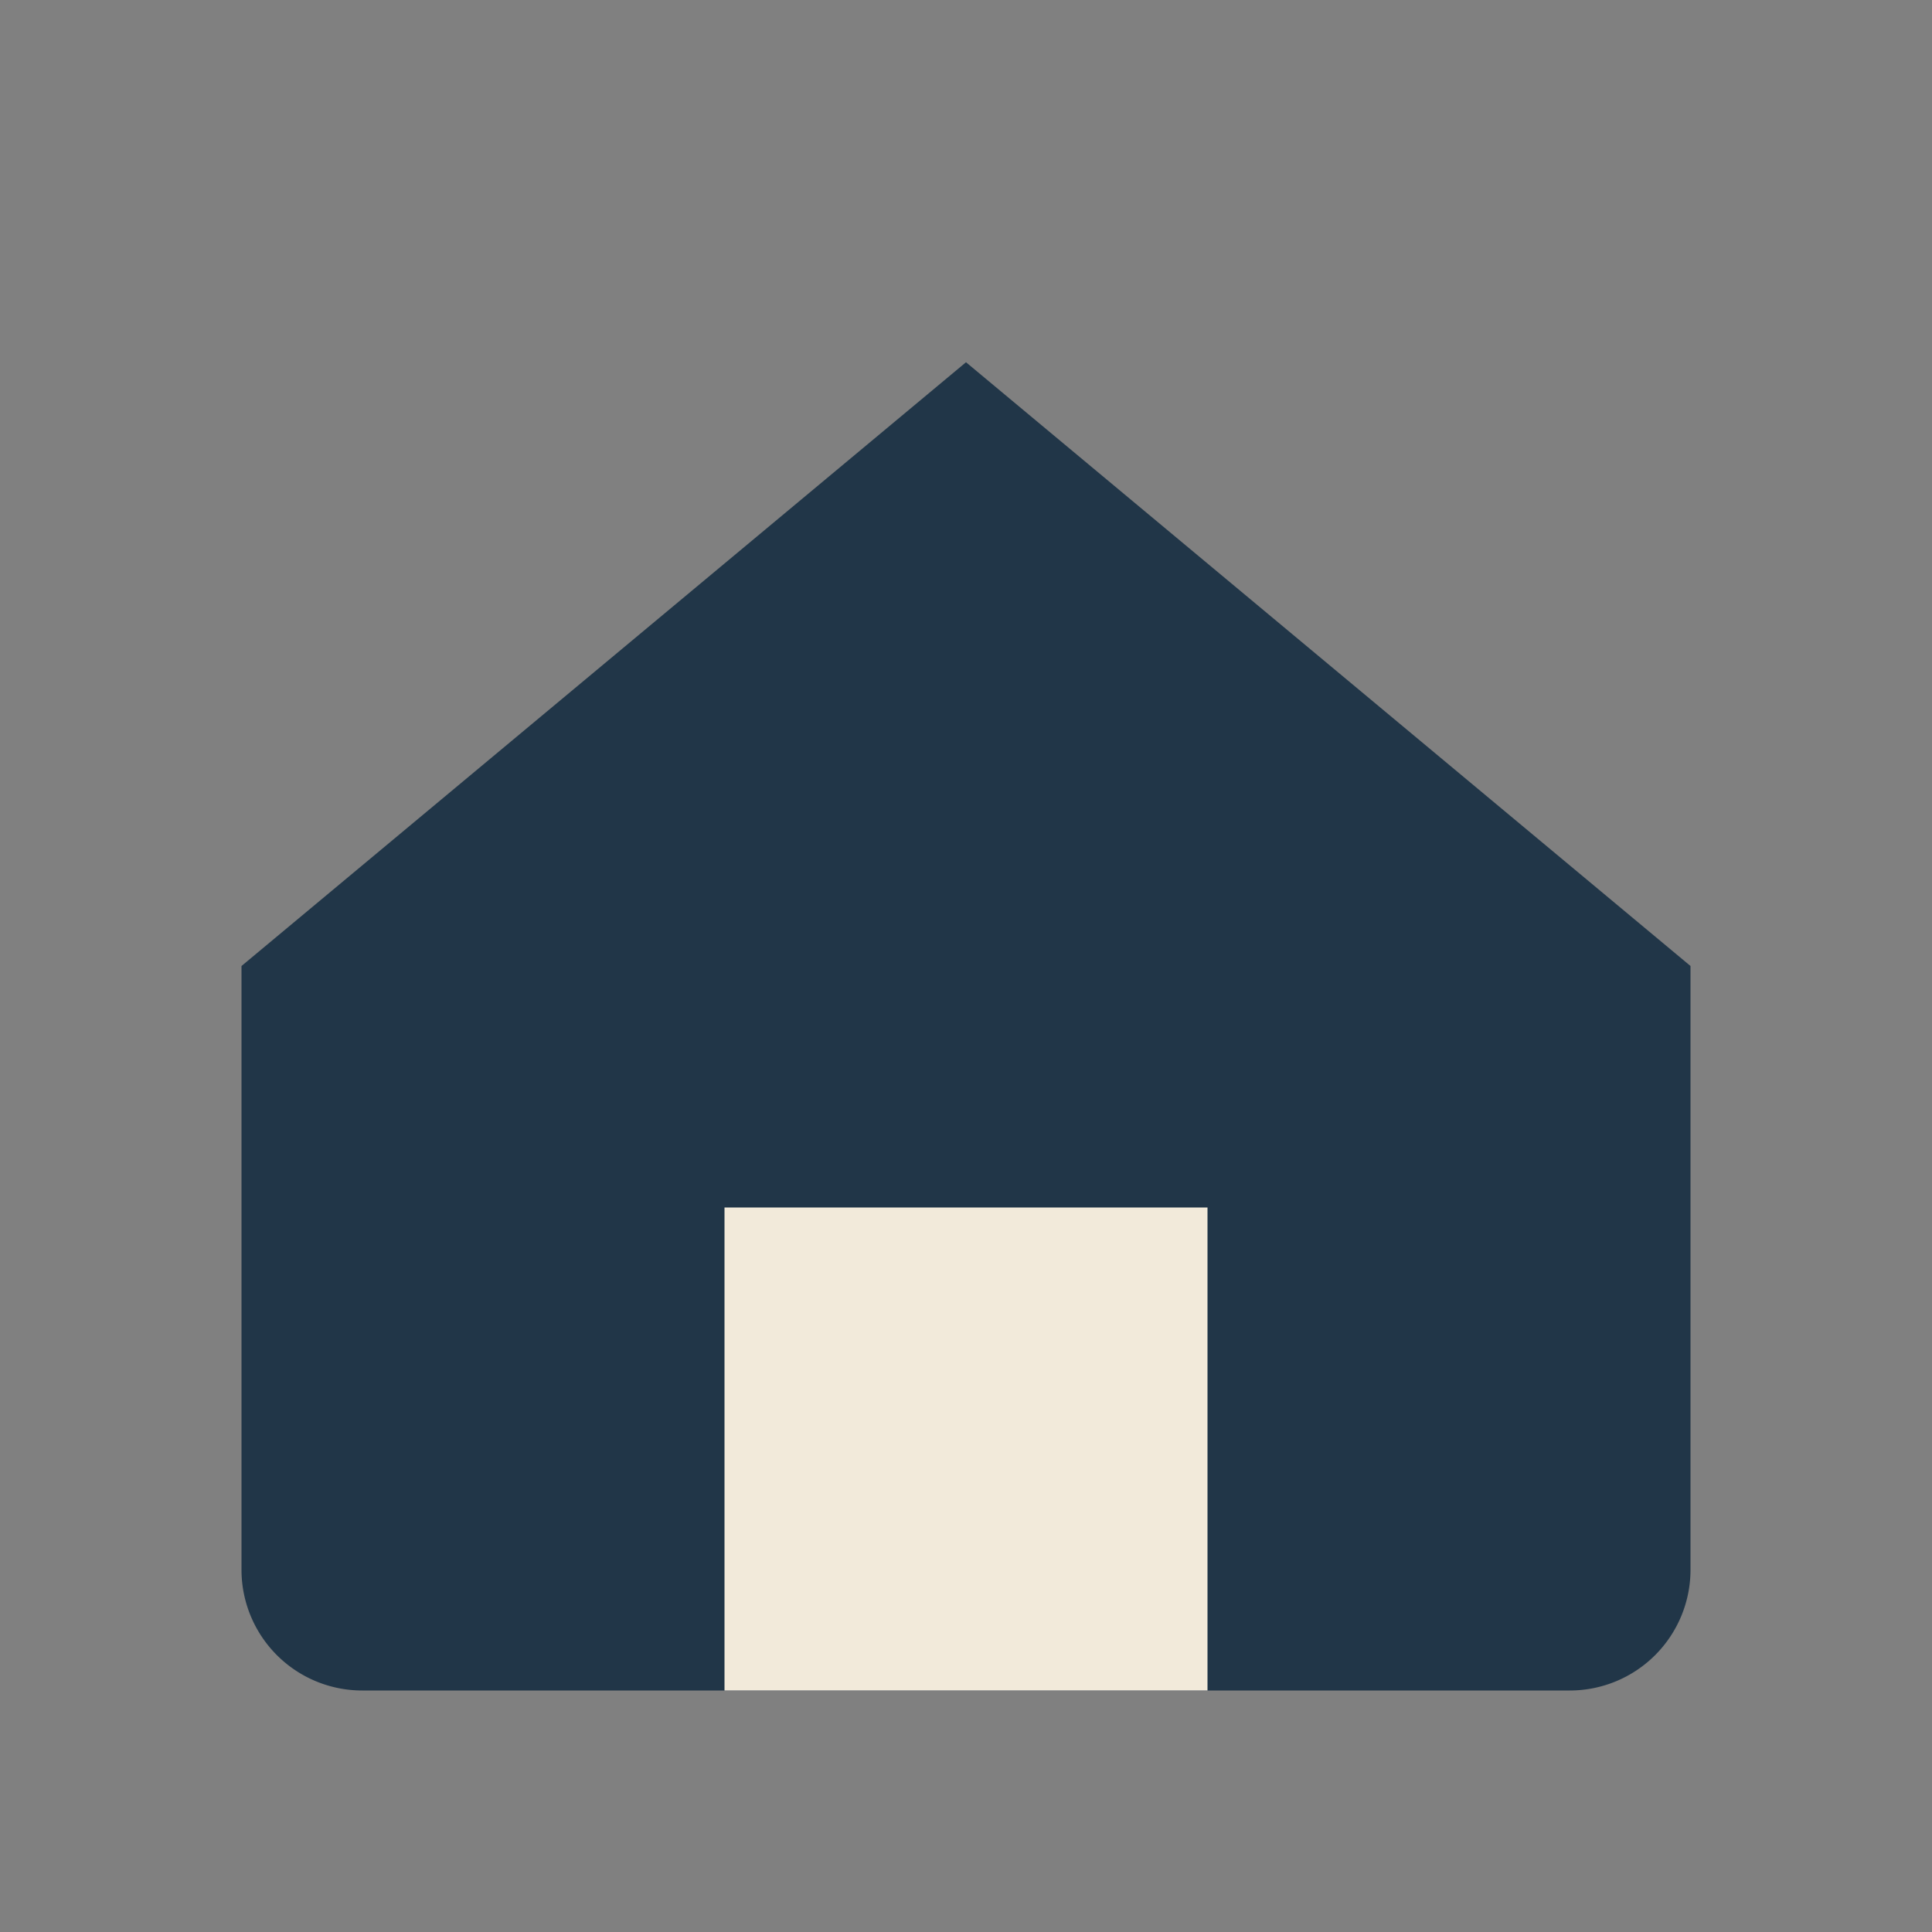
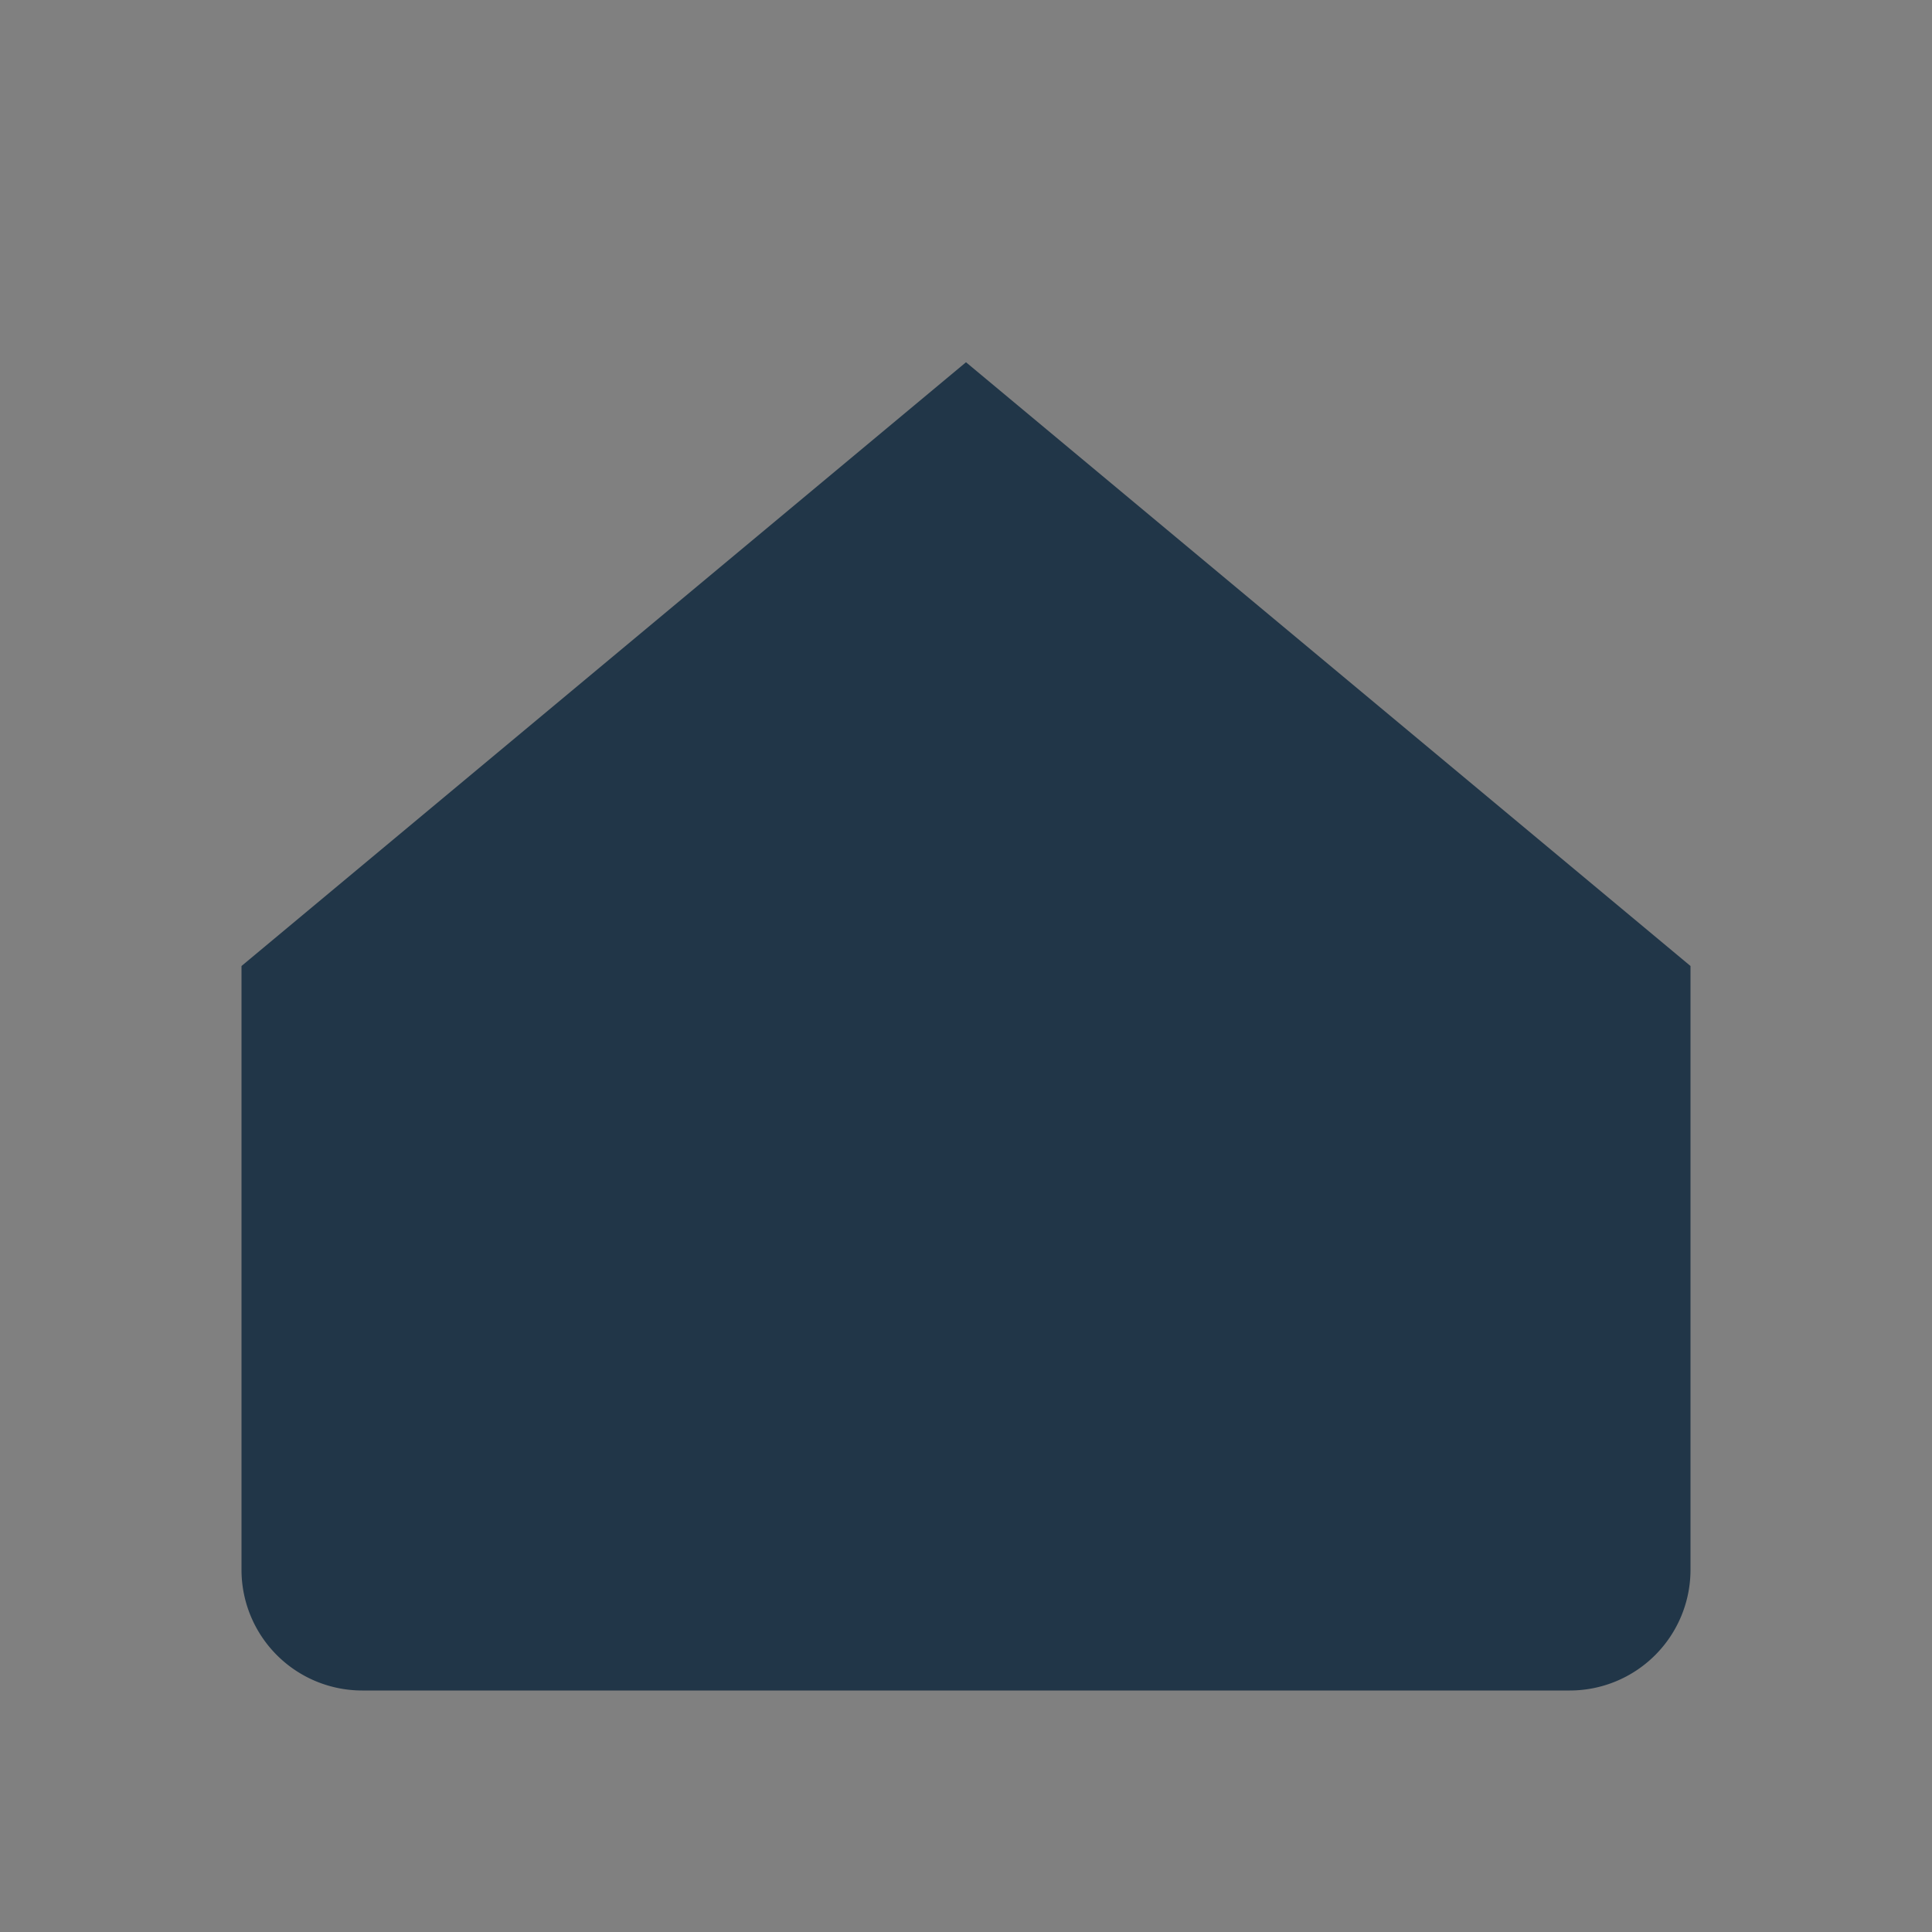
<svg xmlns="http://www.w3.org/2000/svg" width="32" height="32" viewBox="0 0 32 32">
  <rect x="0" y="0" width="32" height="32" fill="#808080" stroke="none" />
  <path fill="#213648" d="M4 16l12-10 12 10v10a2 2 0 0 1-2 2H6a2 2 0 0 1-2-2z" />
-   <rect fill="#F2EADA" x="12" y="20" width="8" height="8" />
</svg>